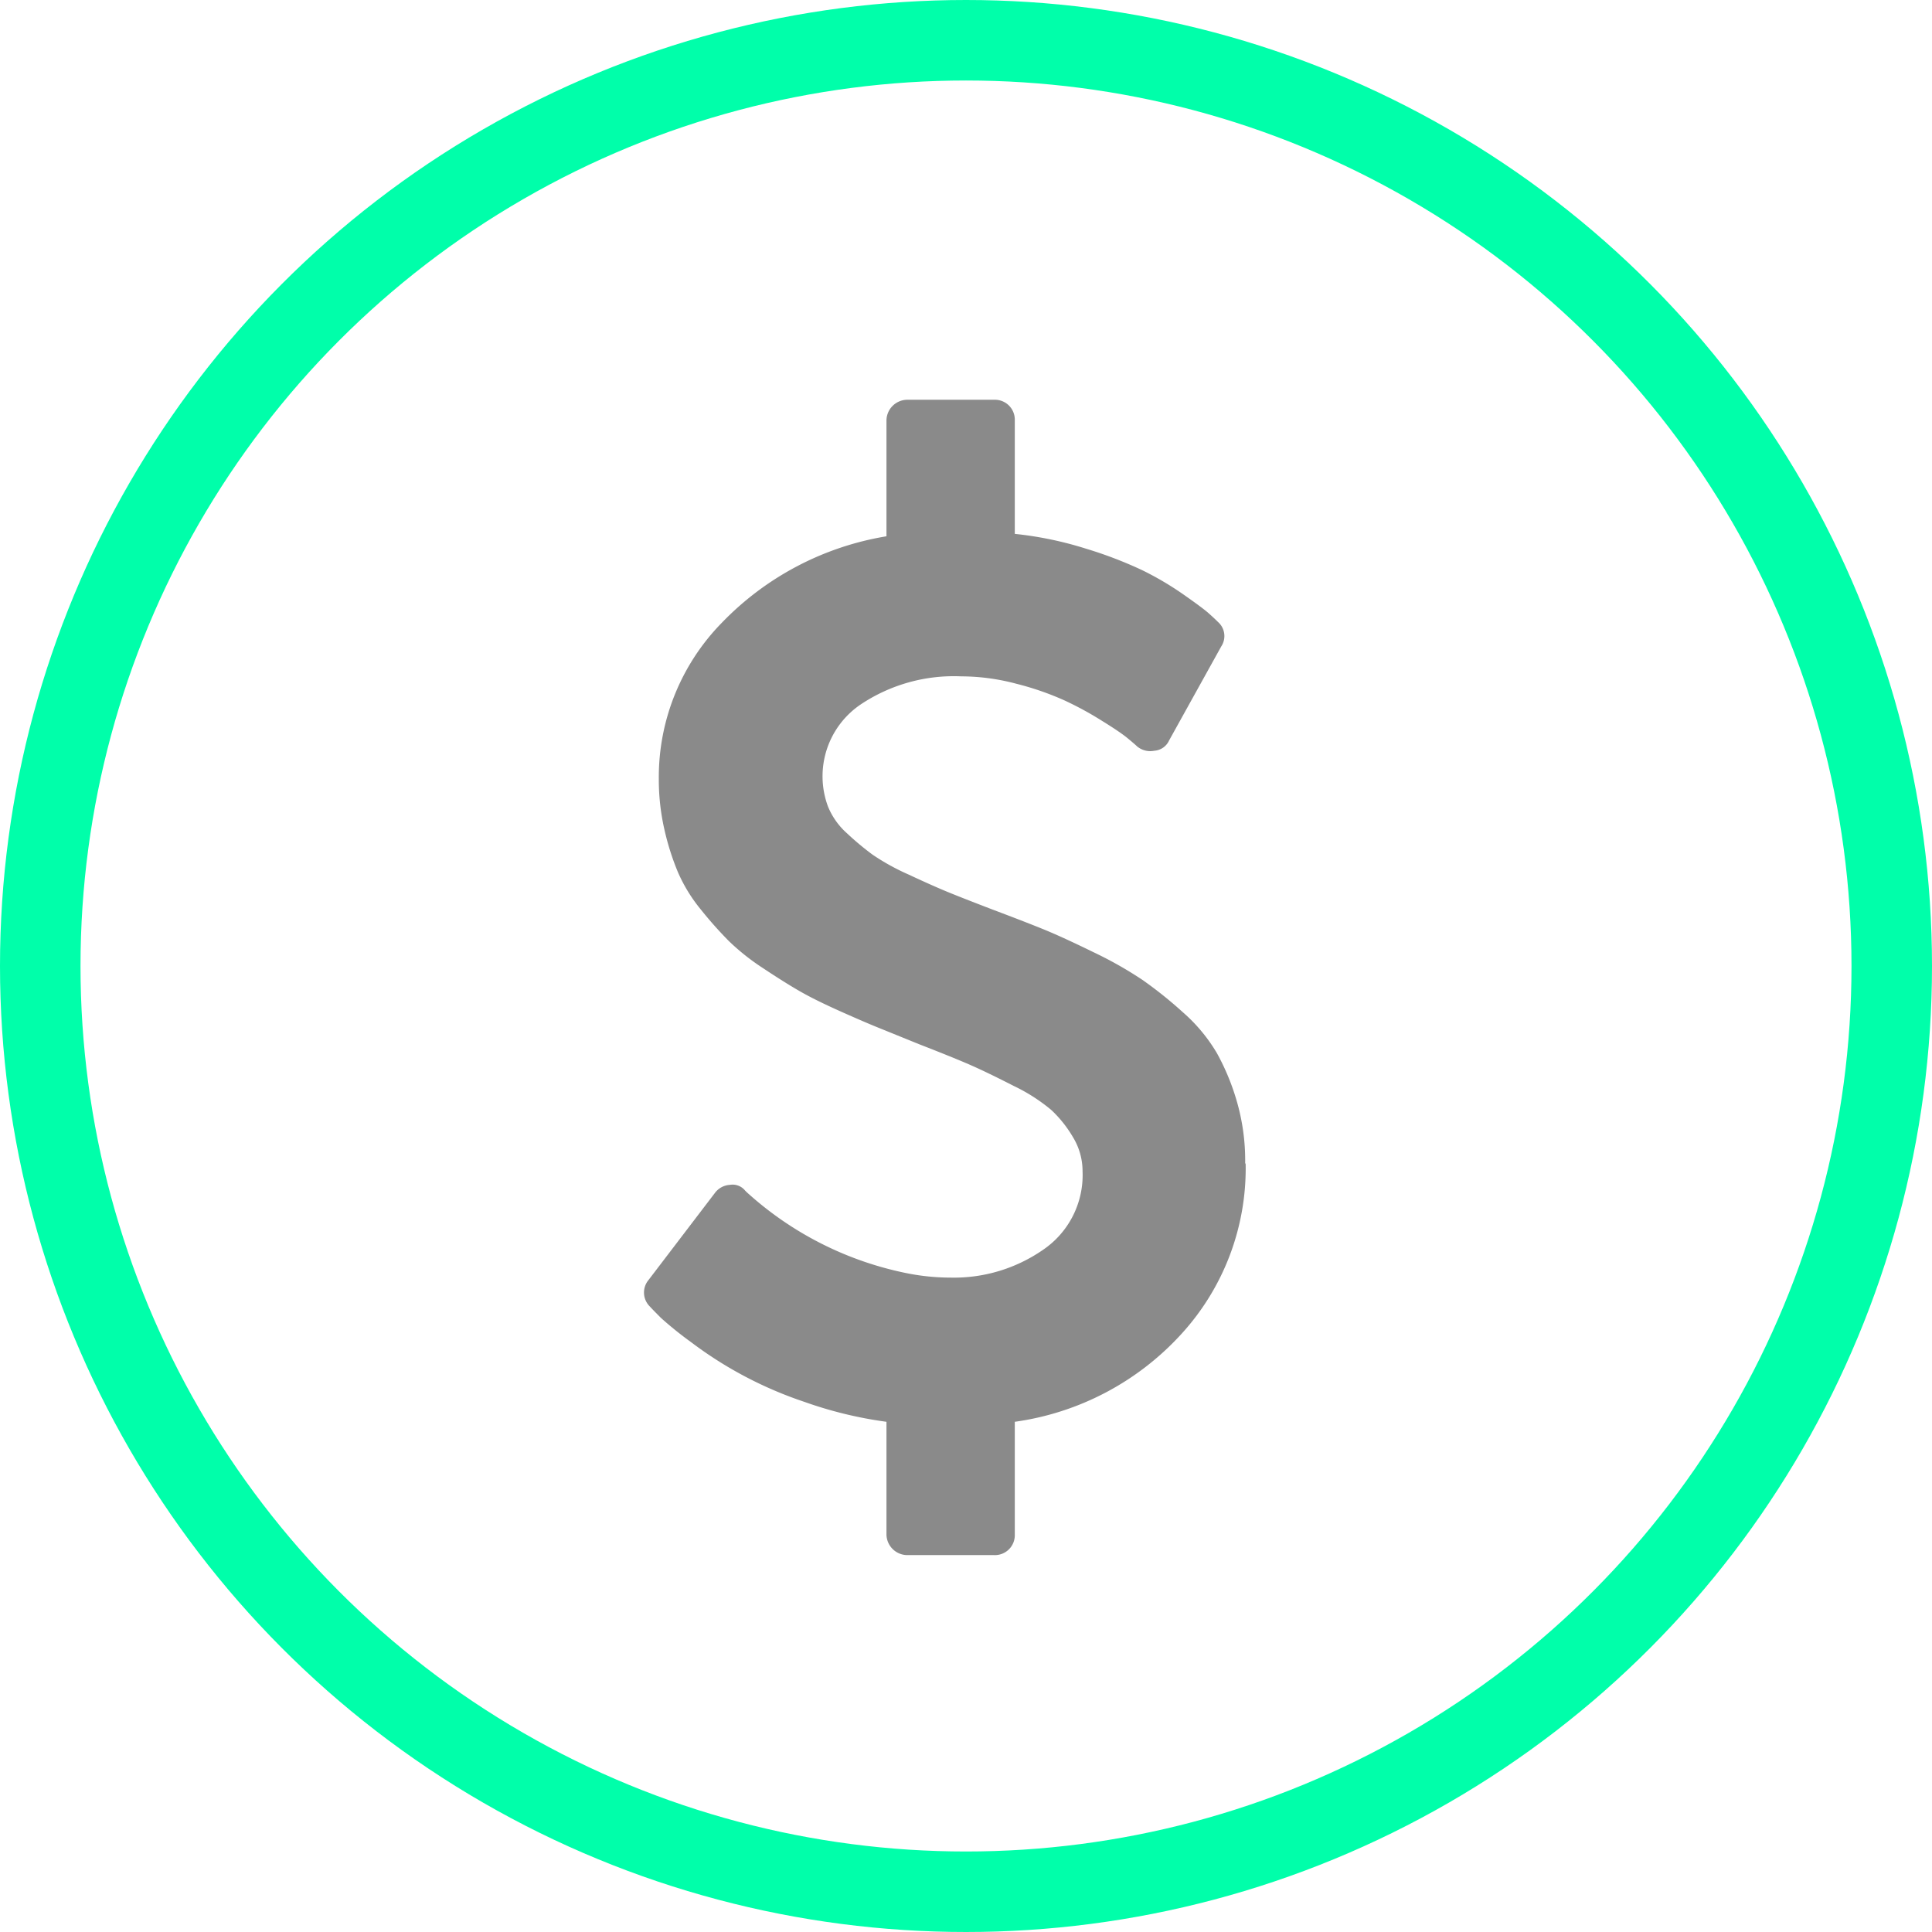
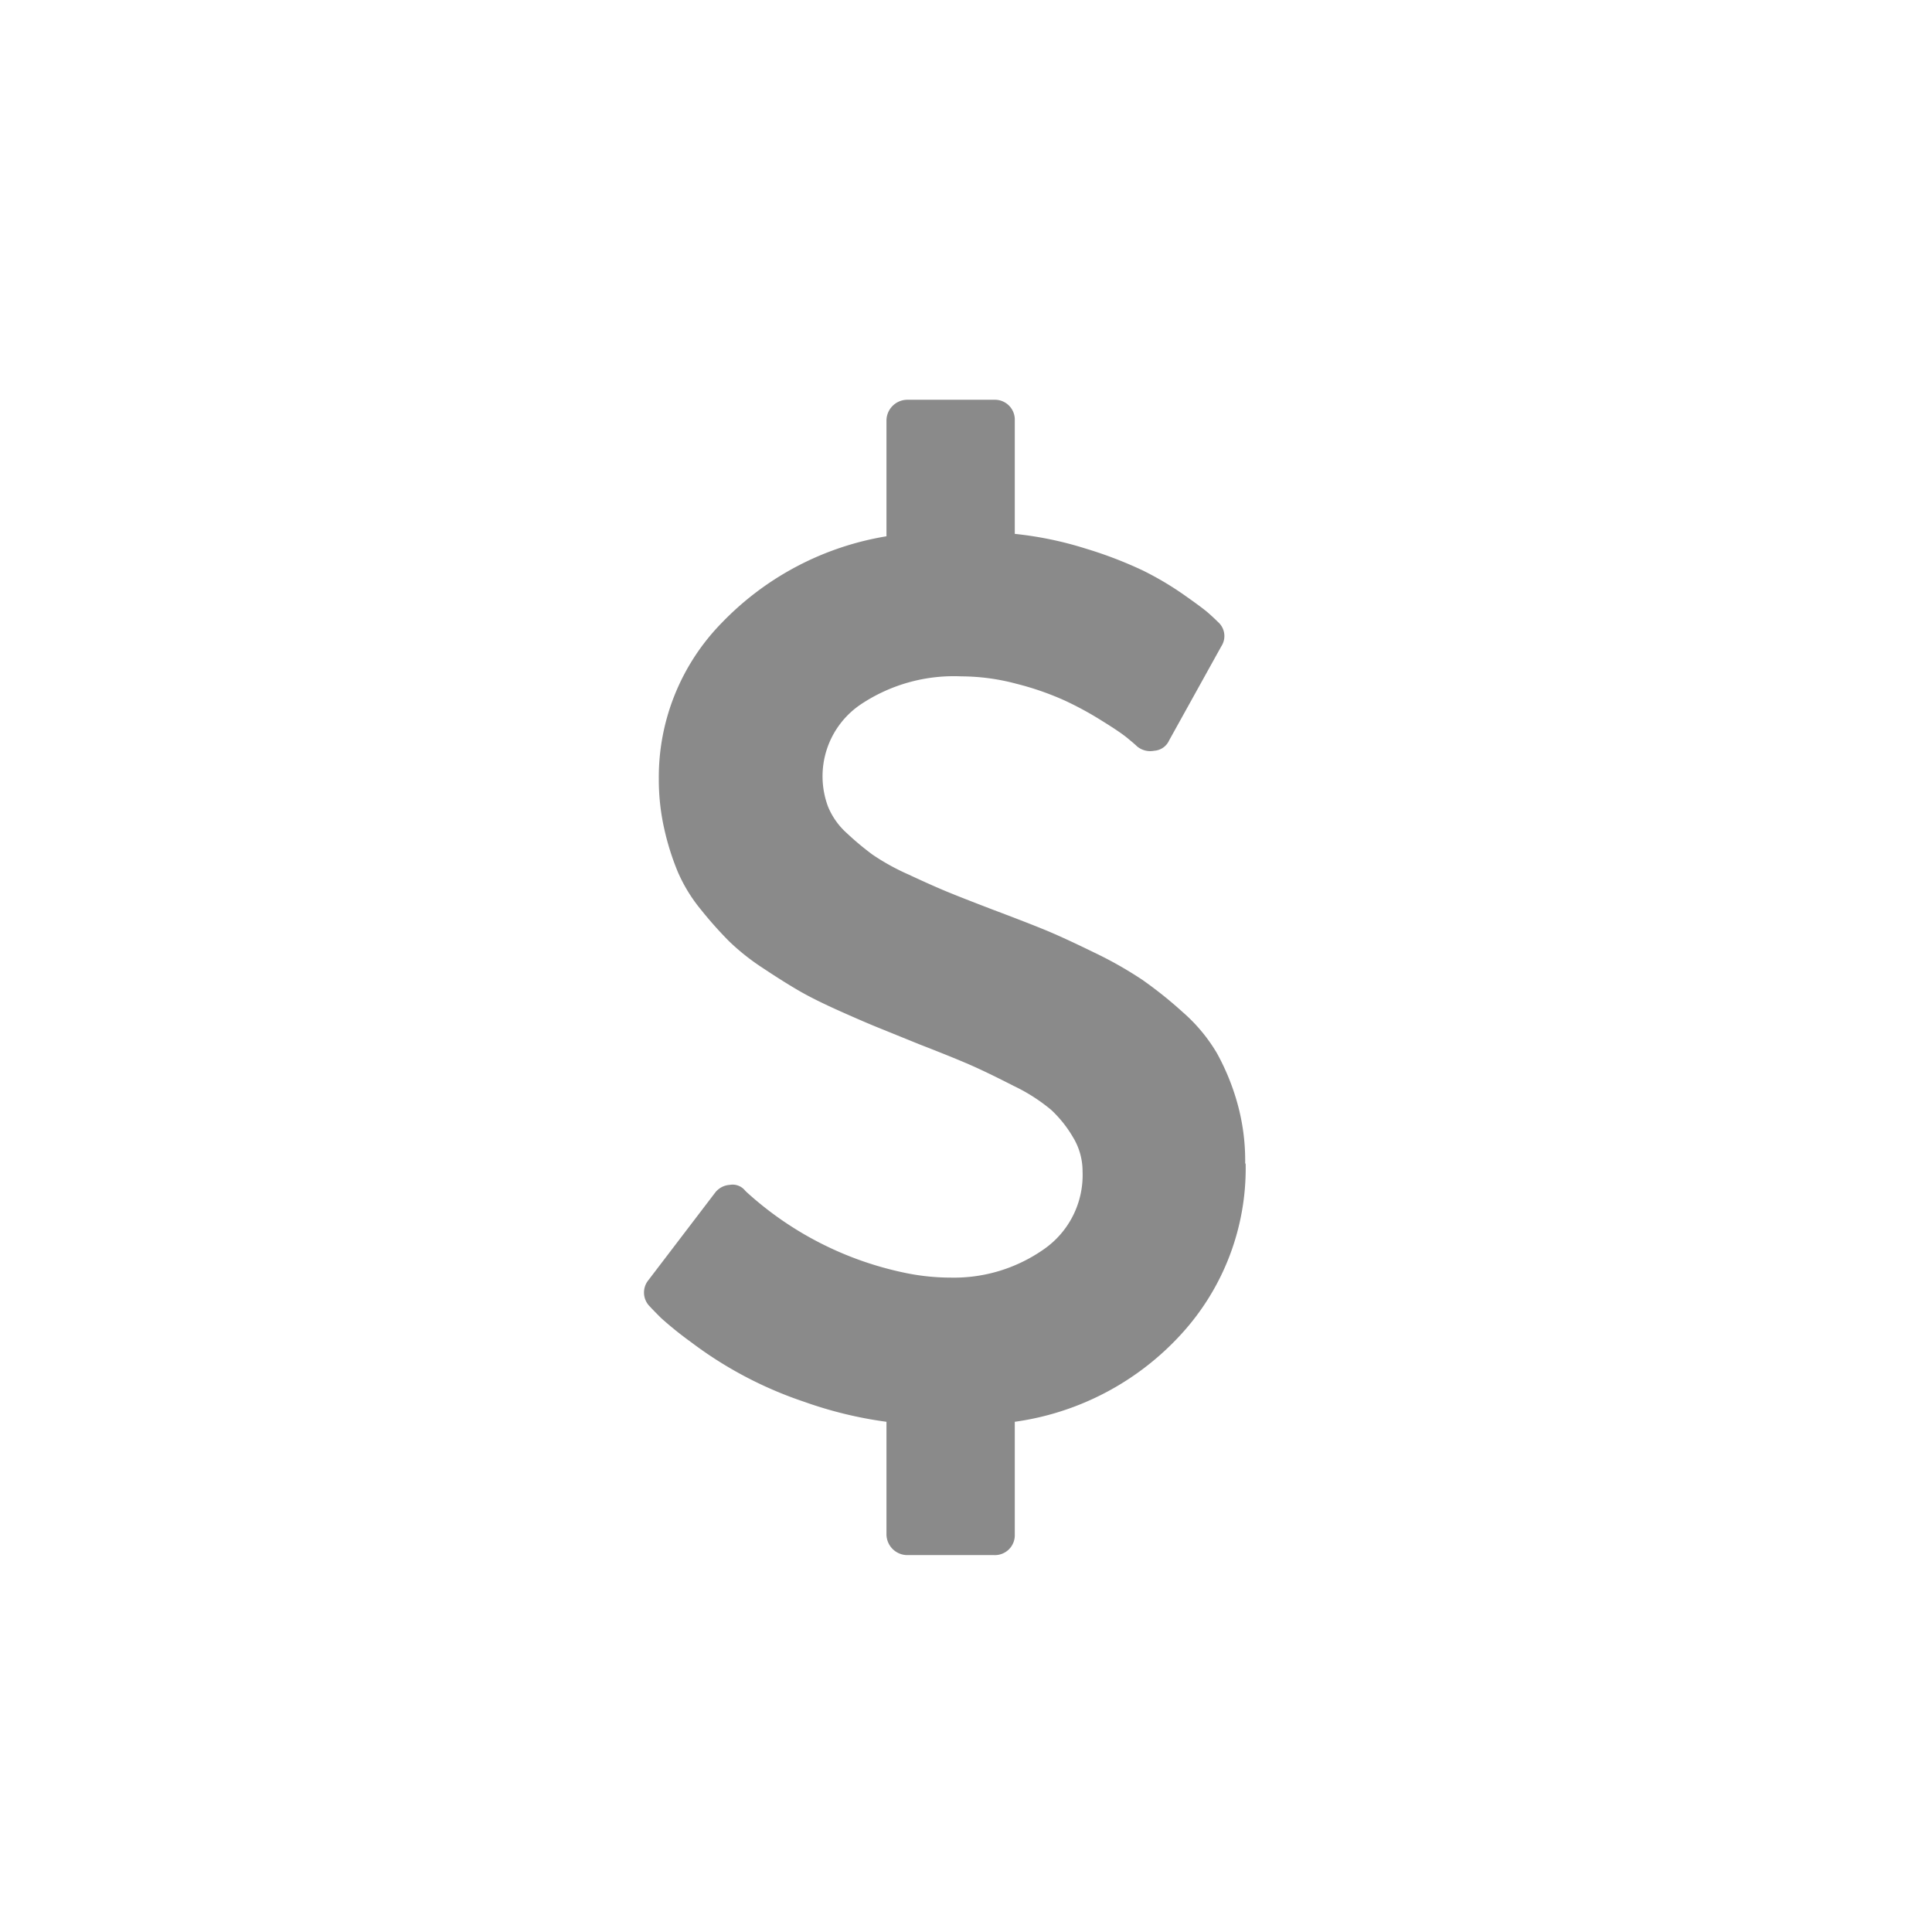
<svg xmlns="http://www.w3.org/2000/svg" width="24" height="24" viewBox="0 0 24 24">
  <g id="Group_247" data-name="Group 247" transform="translate(-674 -2187)">
    <path id="Icon_metro-dollar2" data-name="Icon metro-dollar2" d="M17.432,11.7a3.048,3.048,0,0,1-.8,2.111A3.44,3.44,0,0,1,14.564,14.9v1.4a.247.247,0,0,1-.256.256H13.226a.26.26,0,0,1-.256-.256V14.9a5.05,5.05,0,0,1-1.021-.248,4.92,4.92,0,0,1-1.406-.741,4.566,4.566,0,0,1-.373-.3q-.1-.1-.14-.144a.243.243,0,0,1-.016-.328l.825-1.082a.249.249,0,0,1,.184-.1.2.2,0,0,1,.192.072l.016.016a4.183,4.183,0,0,0,1.947,1,2.8,2.8,0,0,0,.593.064,1.942,1.942,0,0,0,1.142-.344,1.122,1.122,0,0,0,.493-.977.812.812,0,0,0-.12-.425,1.5,1.5,0,0,0-.268-.336,2.2,2.2,0,0,0-.469-.3q-.32-.164-.529-.256t-.641-.26l-.493-.2q-.18-.072-.493-.212t-.5-.248q-.188-.108-.453-.284a2.821,2.821,0,0,1-.429-.34,4.993,4.993,0,0,1-.349-.393,1.96,1.96,0,0,1-.284-.465,3.213,3.213,0,0,1-.168-.533,2.781,2.781,0,0,1-.068-.625,2.739,2.739,0,0,1,.785-1.939A3.666,3.666,0,0,1,12.97,3.9V2.46a.26.26,0,0,1,.256-.256h1.082a.247.247,0,0,1,.256.256V3.87a4.456,4.456,0,0,1,.885.184,5.133,5.133,0,0,1,.7.268,3.86,3.86,0,0,1,.509.3q.24.168.312.232t.12.112a.232.232,0,0,1,.04.3l-.649,1.17a.218.218,0,0,1-.184.128.255.255,0,0,1-.216-.056q-.024-.024-.116-.1t-.312-.212a4.134,4.134,0,0,0-.469-.256,3.578,3.578,0,0,0-.6-.208,2.673,2.673,0,0,0-.685-.092,2.082,2.082,0,0,0-1.242.344,1.077,1.077,0,0,0-.413,1.274.9.9,0,0,0,.236.332,3.53,3.53,0,0,0,.316.264,2.822,2.822,0,0,0,.449.248q.3.14.485.216t.561.22q.425.16.649.252t.609.28a4.84,4.84,0,0,1,.6.34,5.115,5.115,0,0,1,.5.4,2.074,2.074,0,0,1,.425.509,2.9,2.9,0,0,1,.252.613,2.643,2.643,0,0,1,.1.753Z" transform="translate(672.042 2189.762)" fill="#8a8a8a" />
    <g id="Ellipse_908" data-name="Ellipse 908" transform="translate(674 2187)" fill="none" stroke="#0fa" stroke-width="1">
      <circle cx="12" cy="12" r="12" stroke="none" />
-       <circle cx="12" cy="12" r="11.5" fill="none" />
    </g>
  </g>
</svg>